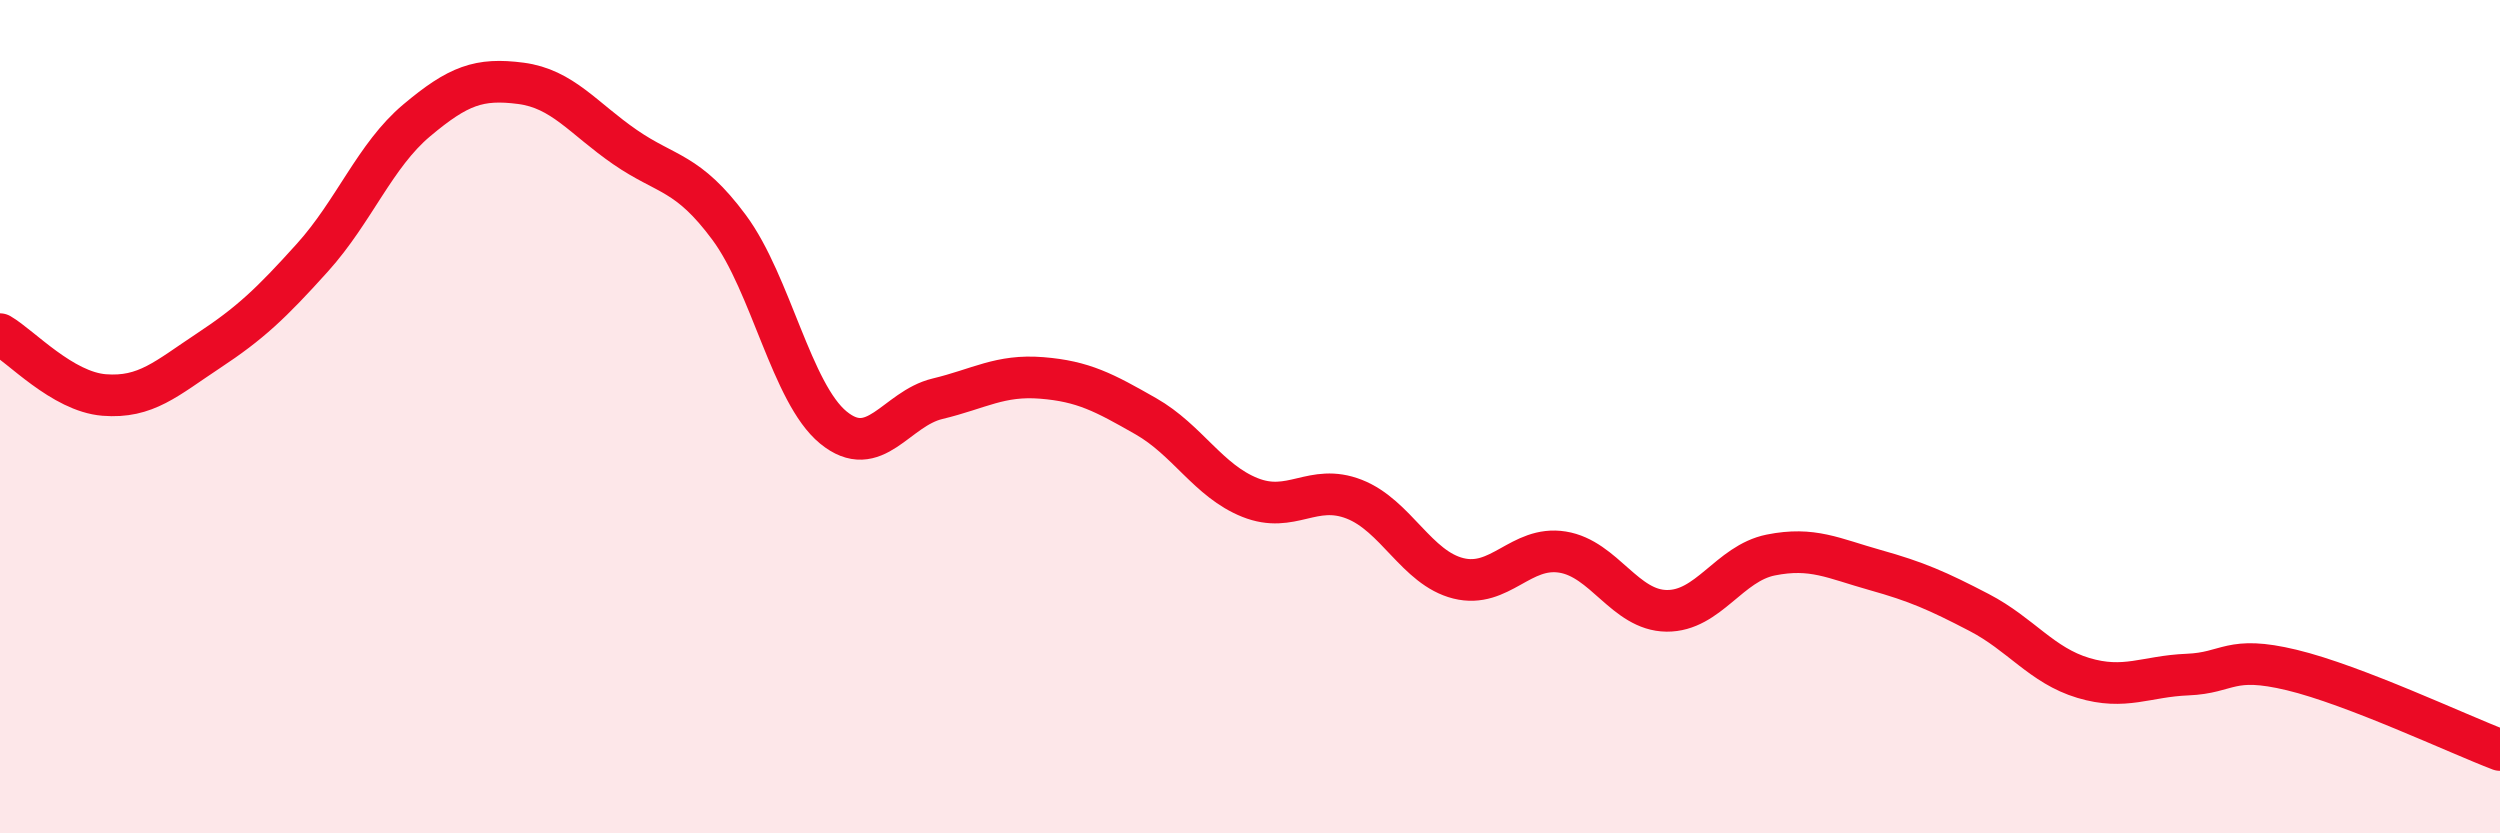
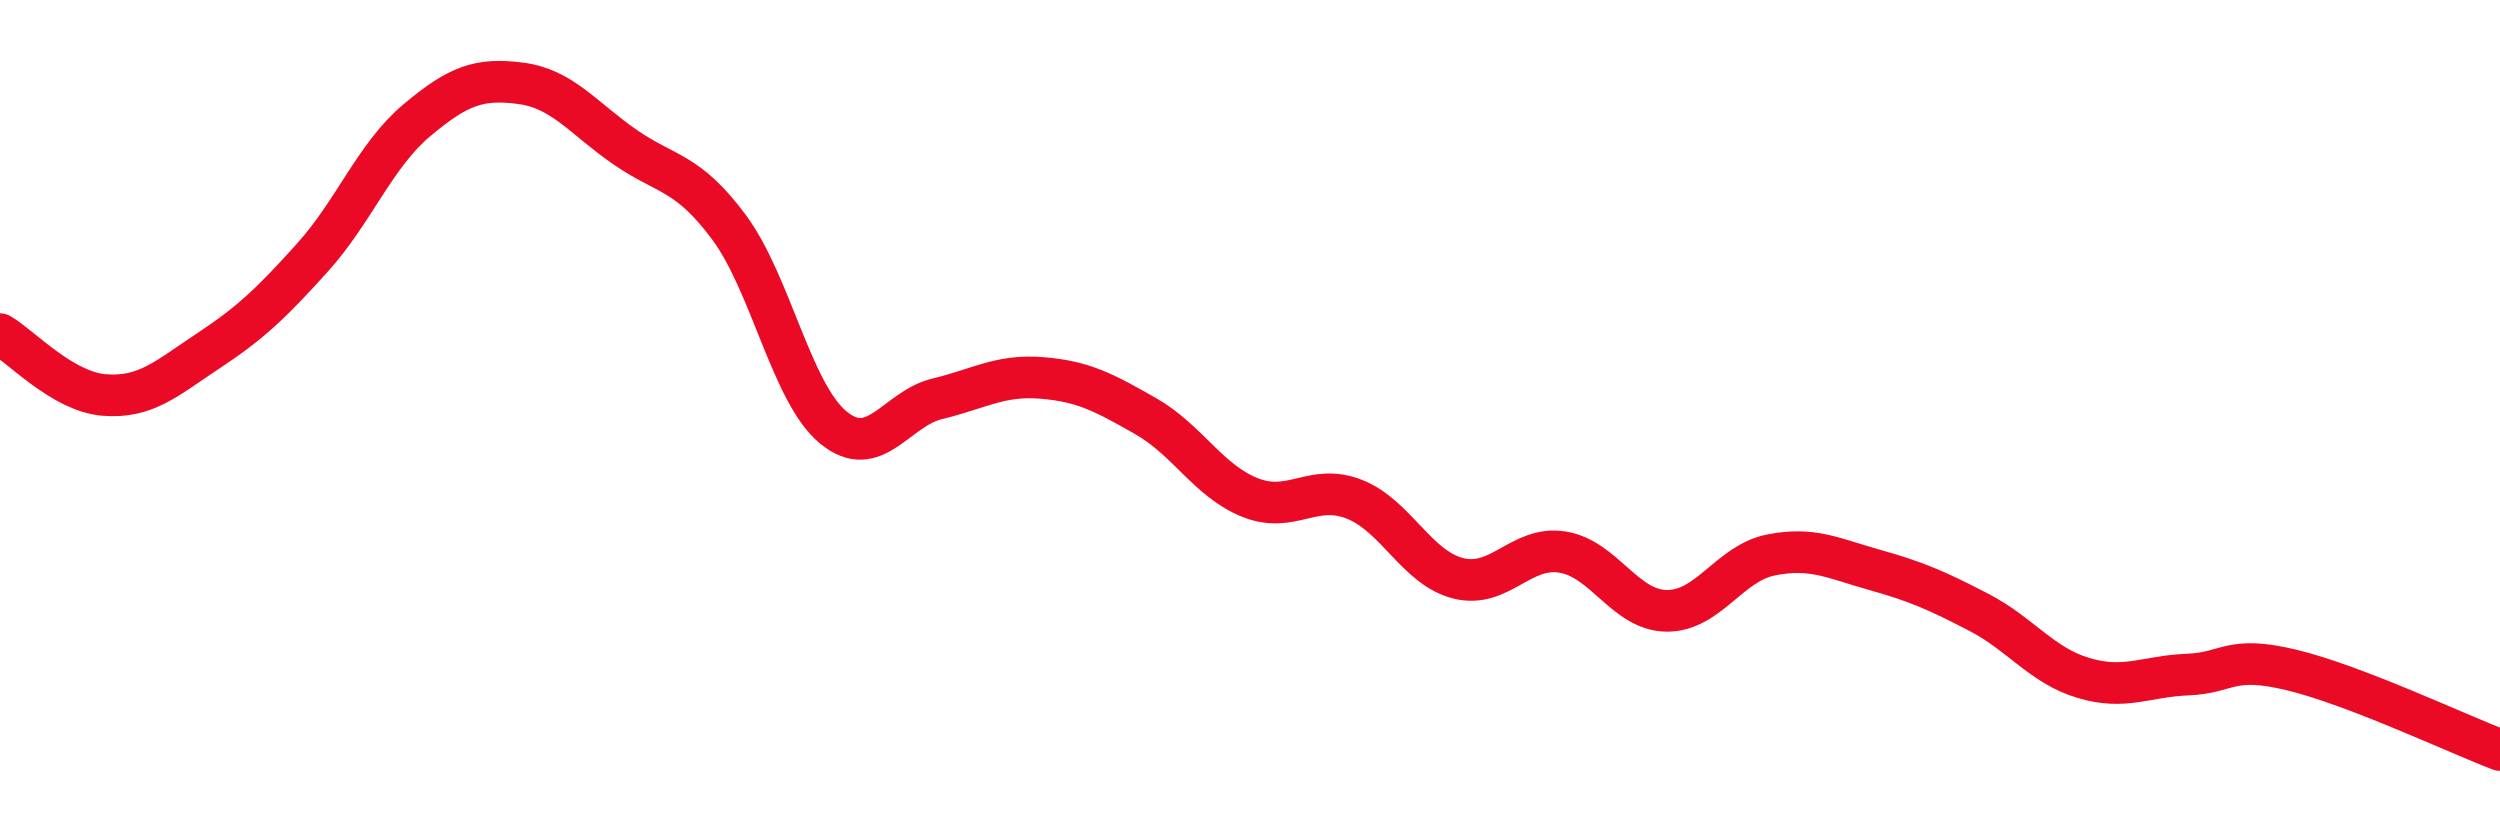
<svg xmlns="http://www.w3.org/2000/svg" width="60" height="20" viewBox="0 0 60 20">
-   <path d="M 0,8.02 C 0.5,8.31 1.5,9.4 2.5,9.48 C 3.5,9.56 4,9.08 5,8.42 C 6,7.76 6.5,7.29 7.5,6.18 C 8.5,5.07 9,3.73 10,2.89 C 11,2.05 11.5,1.87 12.5,2 C 13.5,2.13 14,2.84 15,3.53 C 16,4.22 16.5,4.11 17.5,5.46 C 18.5,6.81 19,9.44 20,10.26 C 21,11.08 21.5,9.81 22.5,9.57 C 23.5,9.33 24,8.99 25,9.07 C 26,9.15 26.5,9.42 27.5,9.99 C 28.5,10.56 29,11.54 30,11.94 C 31,12.34 31.5,11.59 32.5,11.98 C 33.5,12.37 34,13.63 35,13.88 C 36,14.13 36.5,13.09 37.5,13.25 C 38.5,13.41 39,14.65 40,14.66 C 41,14.67 41.5,13.52 42.5,13.32 C 43.5,13.12 44,13.4 45,13.68 C 46,13.96 46.5,14.18 47.5,14.7 C 48.5,15.22 49,15.97 50,16.27 C 51,16.57 51.5,16.23 52.5,16.19 C 53.5,16.15 53.5,15.72 55,16.08 C 56.5,16.44 59,17.62 60,18L60 20L0 20Z" fill="#EB0A25" opacity="0.1" stroke-linecap="round" stroke-linejoin="round" />
  <path d="M 0,8.02 C 0.5,8.31 1.5,9.4 2.5,9.48 C 3.5,9.56 4,9.08 5,8.42 C 6,7.76 6.5,7.29 7.5,6.18 C 8.5,5.07 9,3.73 10,2.89 C 11,2.05 11.5,1.87 12.5,2 C 13.5,2.13 14,2.84 15,3.53 C 16,4.22 16.5,4.11 17.5,5.46 C 18.5,6.81 19,9.44 20,10.26 C 21,11.08 21.5,9.81 22.5,9.57 C 23.5,9.33 24,8.99 25,9.07 C 26,9.15 26.5,9.42 27.5,9.99 C 28.5,10.56 29,11.54 30,11.94 C 31,12.34 31.5,11.59 32.5,11.98 C 33.5,12.37 34,13.63 35,13.88 C 36,14.13 36.5,13.09 37.5,13.25 C 38.5,13.41 39,14.65 40,14.66 C 41,14.67 41.5,13.52 42.5,13.32 C 43.5,13.12 44,13.4 45,13.68 C 46,13.96 46.5,14.18 47.5,14.7 C 48.5,15.22 49,15.97 50,16.27 C 51,16.57 51.5,16.23 52.5,16.19 C 53.5,16.15 53.5,15.72 55,16.08 C 56.5,16.44 59,17.62 60,18" stroke="#EB0A25" stroke-width="1" fill="none" stroke-linecap="round" stroke-linejoin="round" />
</svg>